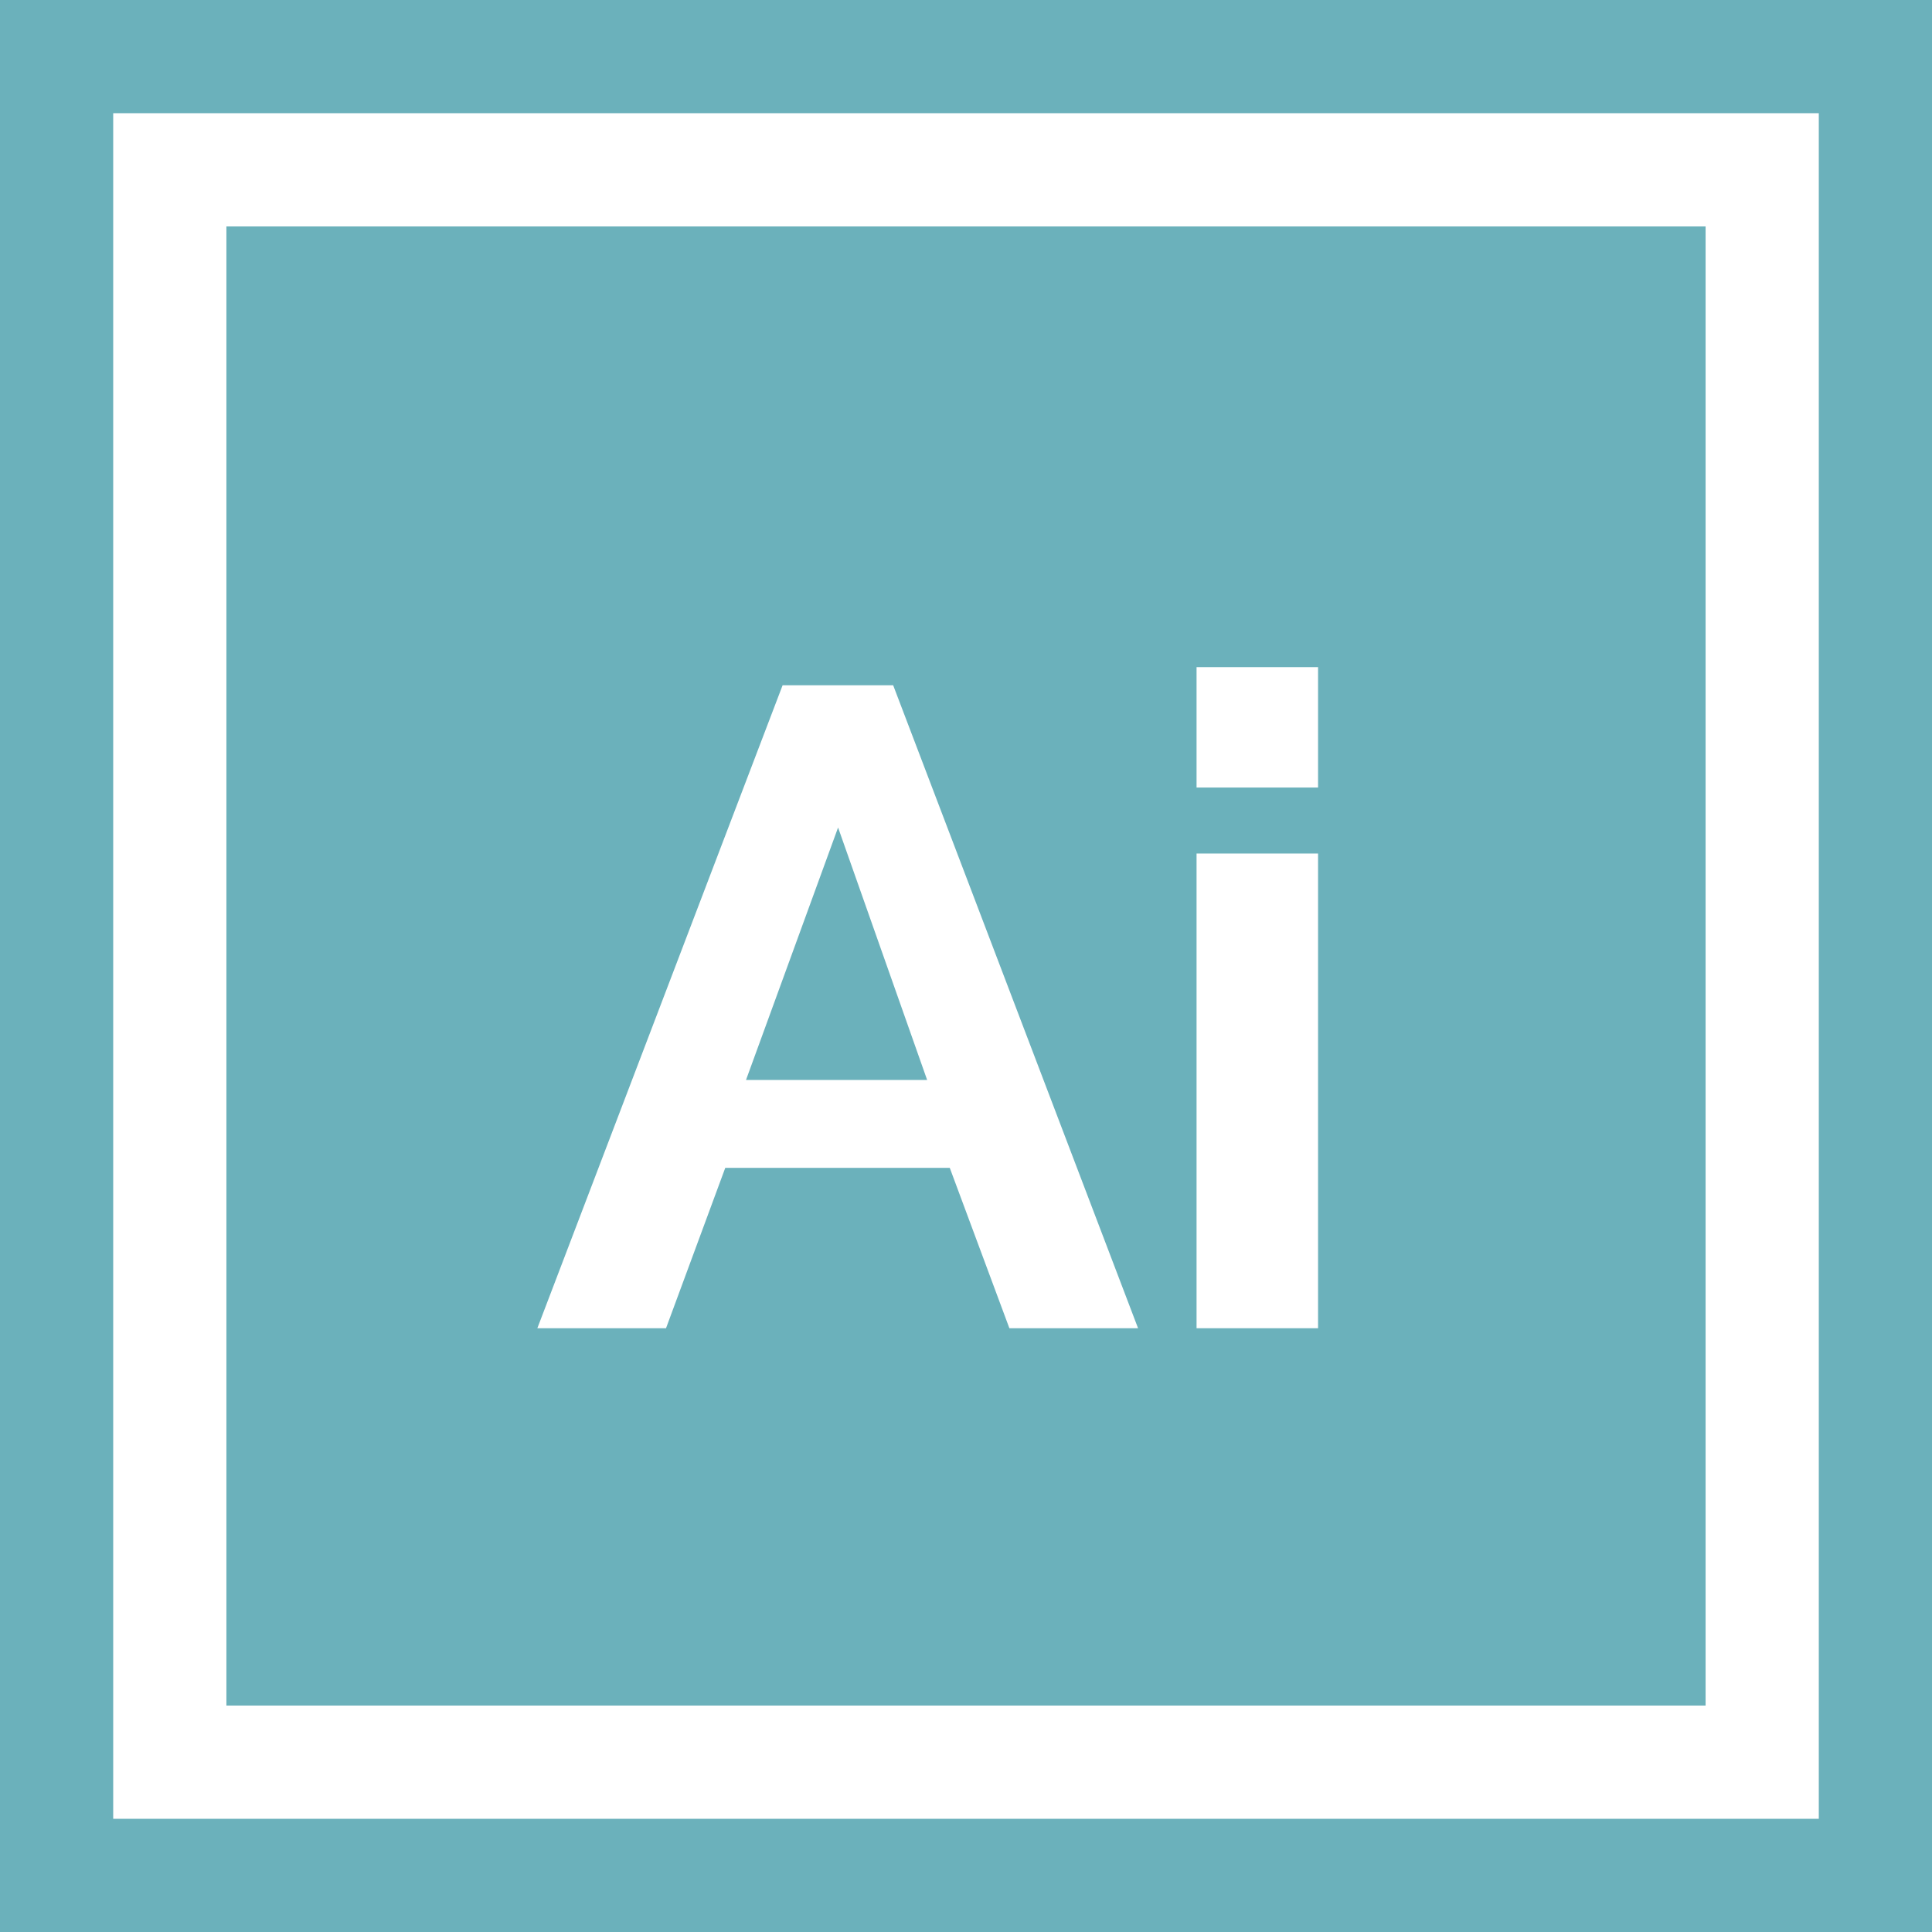
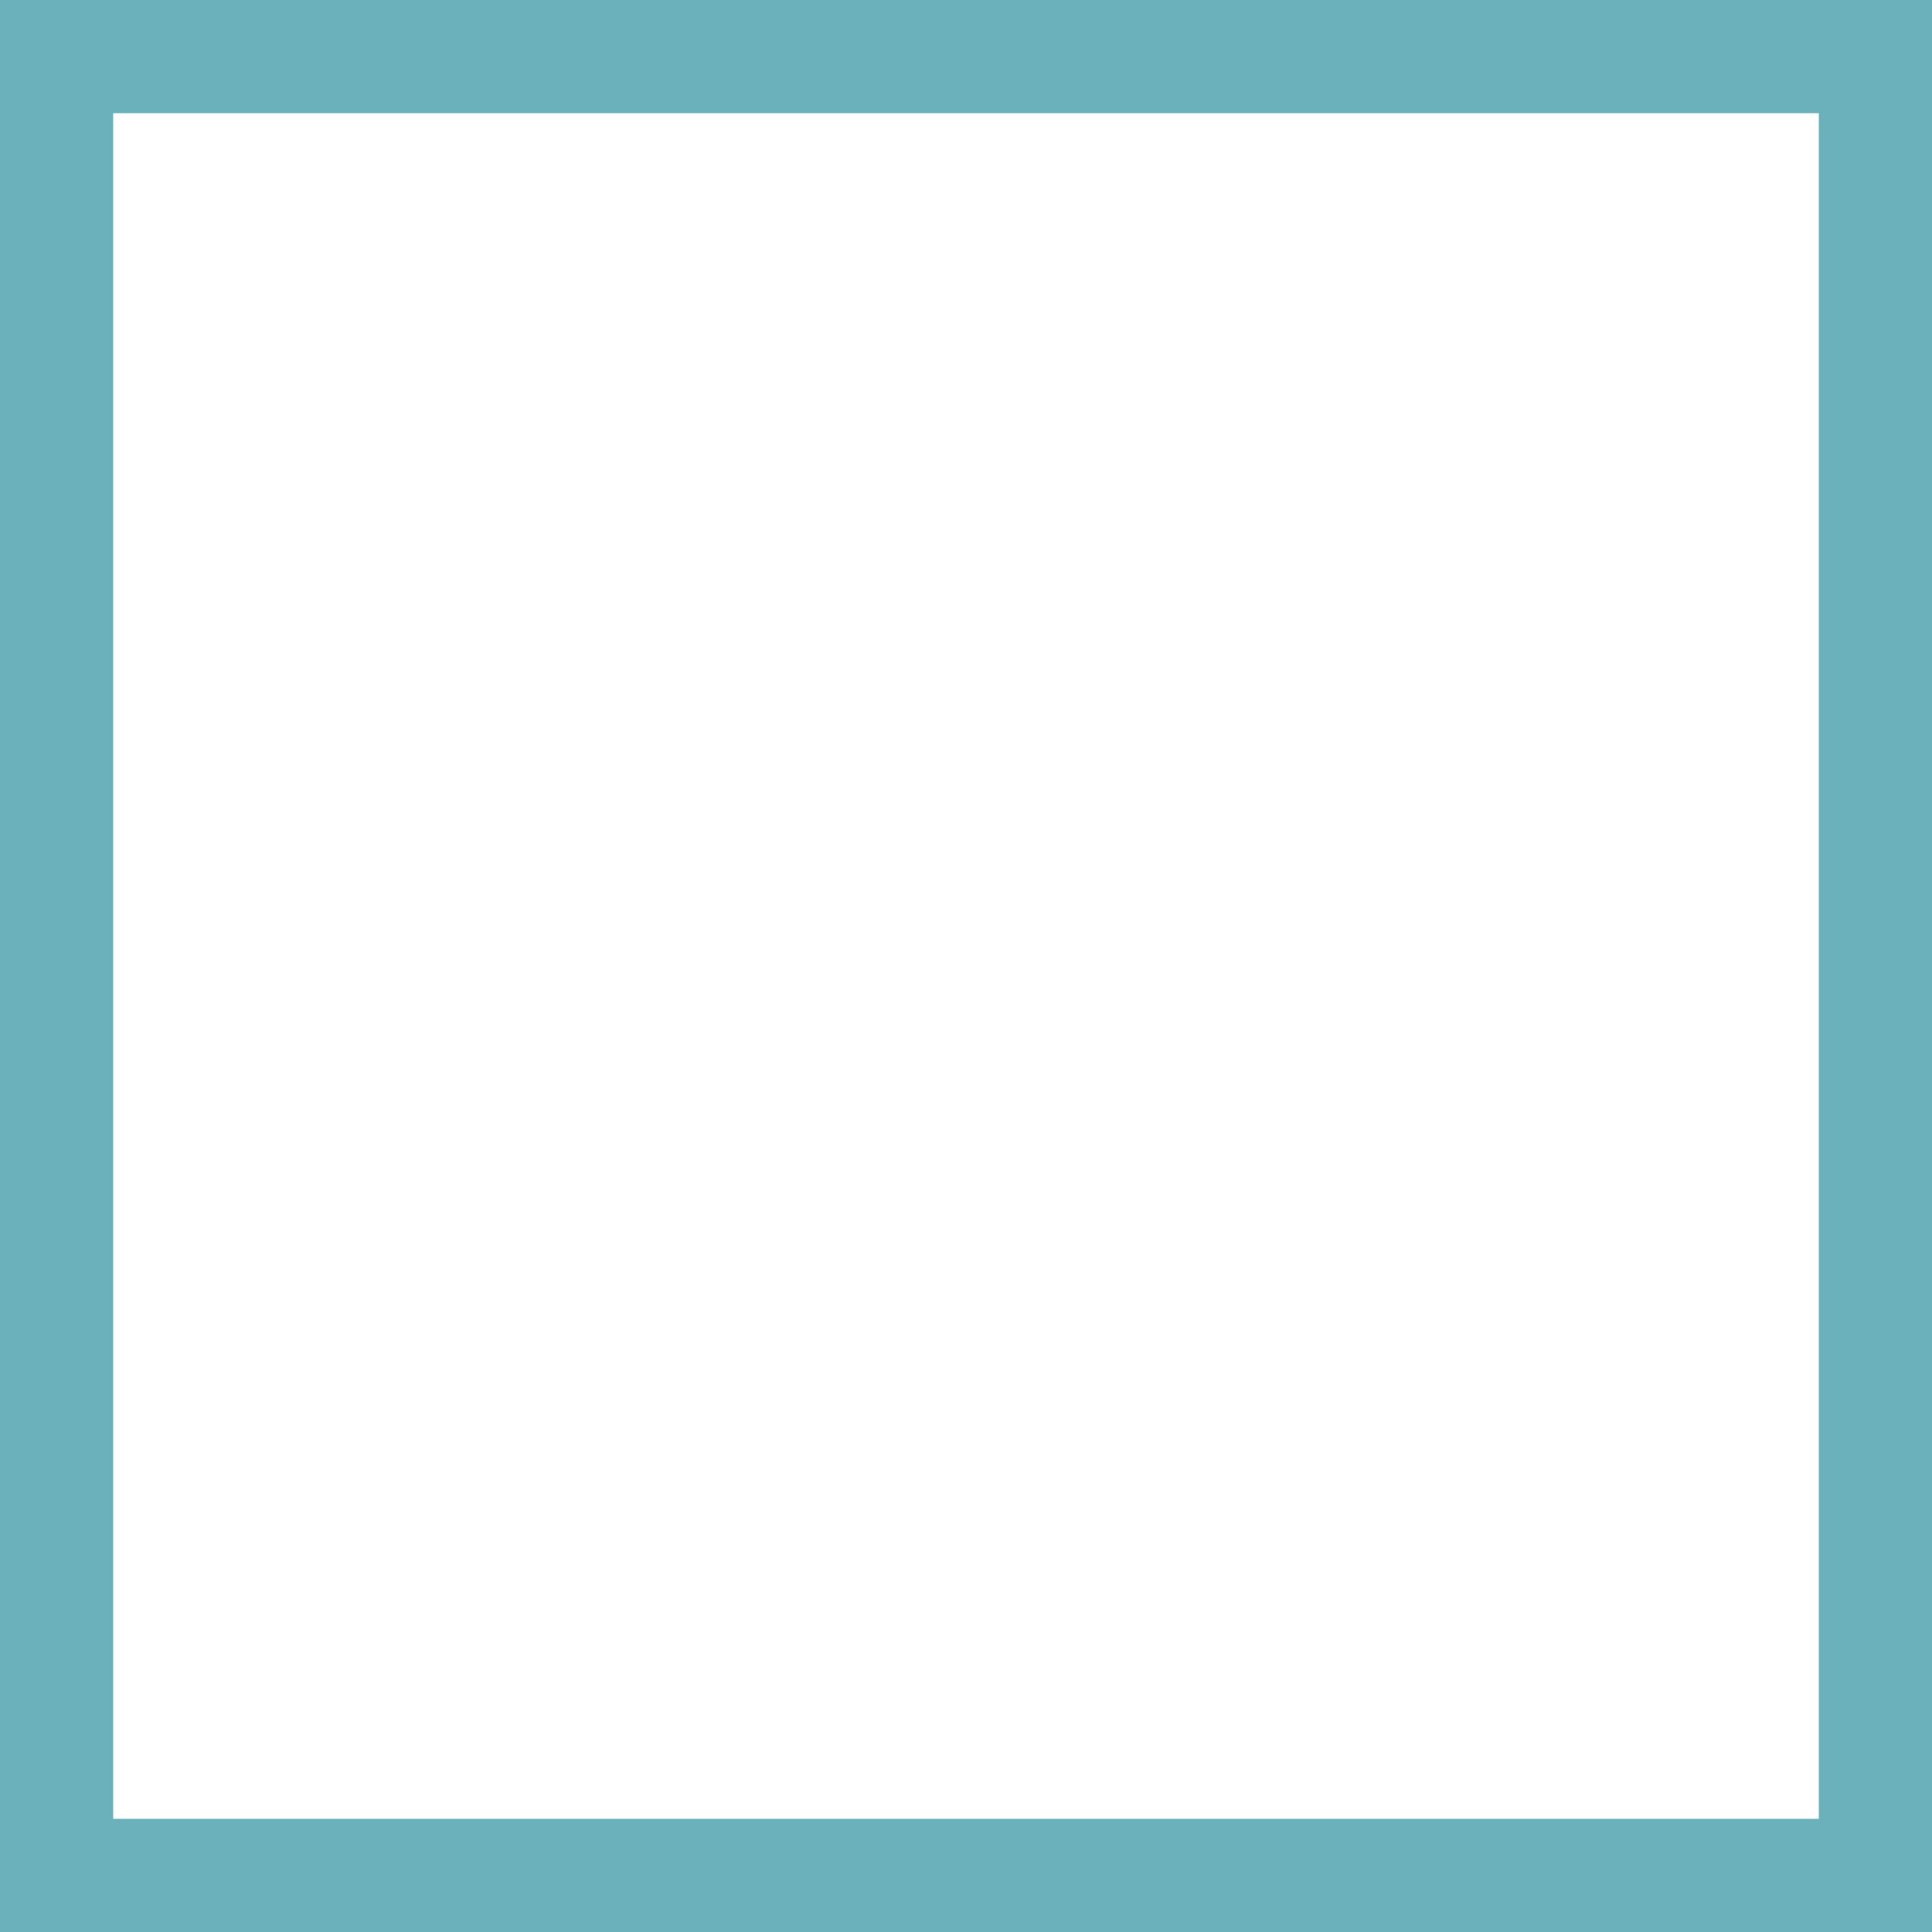
<svg xmlns="http://www.w3.org/2000/svg" version="1.1" id="Capa_1" x="0px" y="0px" viewBox="0 0 512 512" style="enable-background:new 0 0 512 512;" xml:space="preserve">
  <style type="text/css">
	.st0{fill:#6BB1BB;}
</style>
  <g>
    <g>
      <path class="st0" d="M0,0v512h512V0H0z M482,482H30V30h452V482z" />
    </g>
  </g>
  <g>
    <g>
-       <polygon class="st0" points="222.1,219.3 197.7,286.2 245.7,286.2   " />
-     </g>
+       </g>
  </g>
  <g>
    <g>
-       <path class="st0" d="M60,60v392h392V60H60z M267.5,352l-15.8-42.5h-59.5L176.5,352h-34.1l65-170.4h29.3L301.6,352H267.5z     M349.3,352h-32.2V226.2h32.2V352z M349.3,208.7h-32.2v-31.9h32.2V208.7z" />
-     </g>
+       </g>
  </g>
</svg>